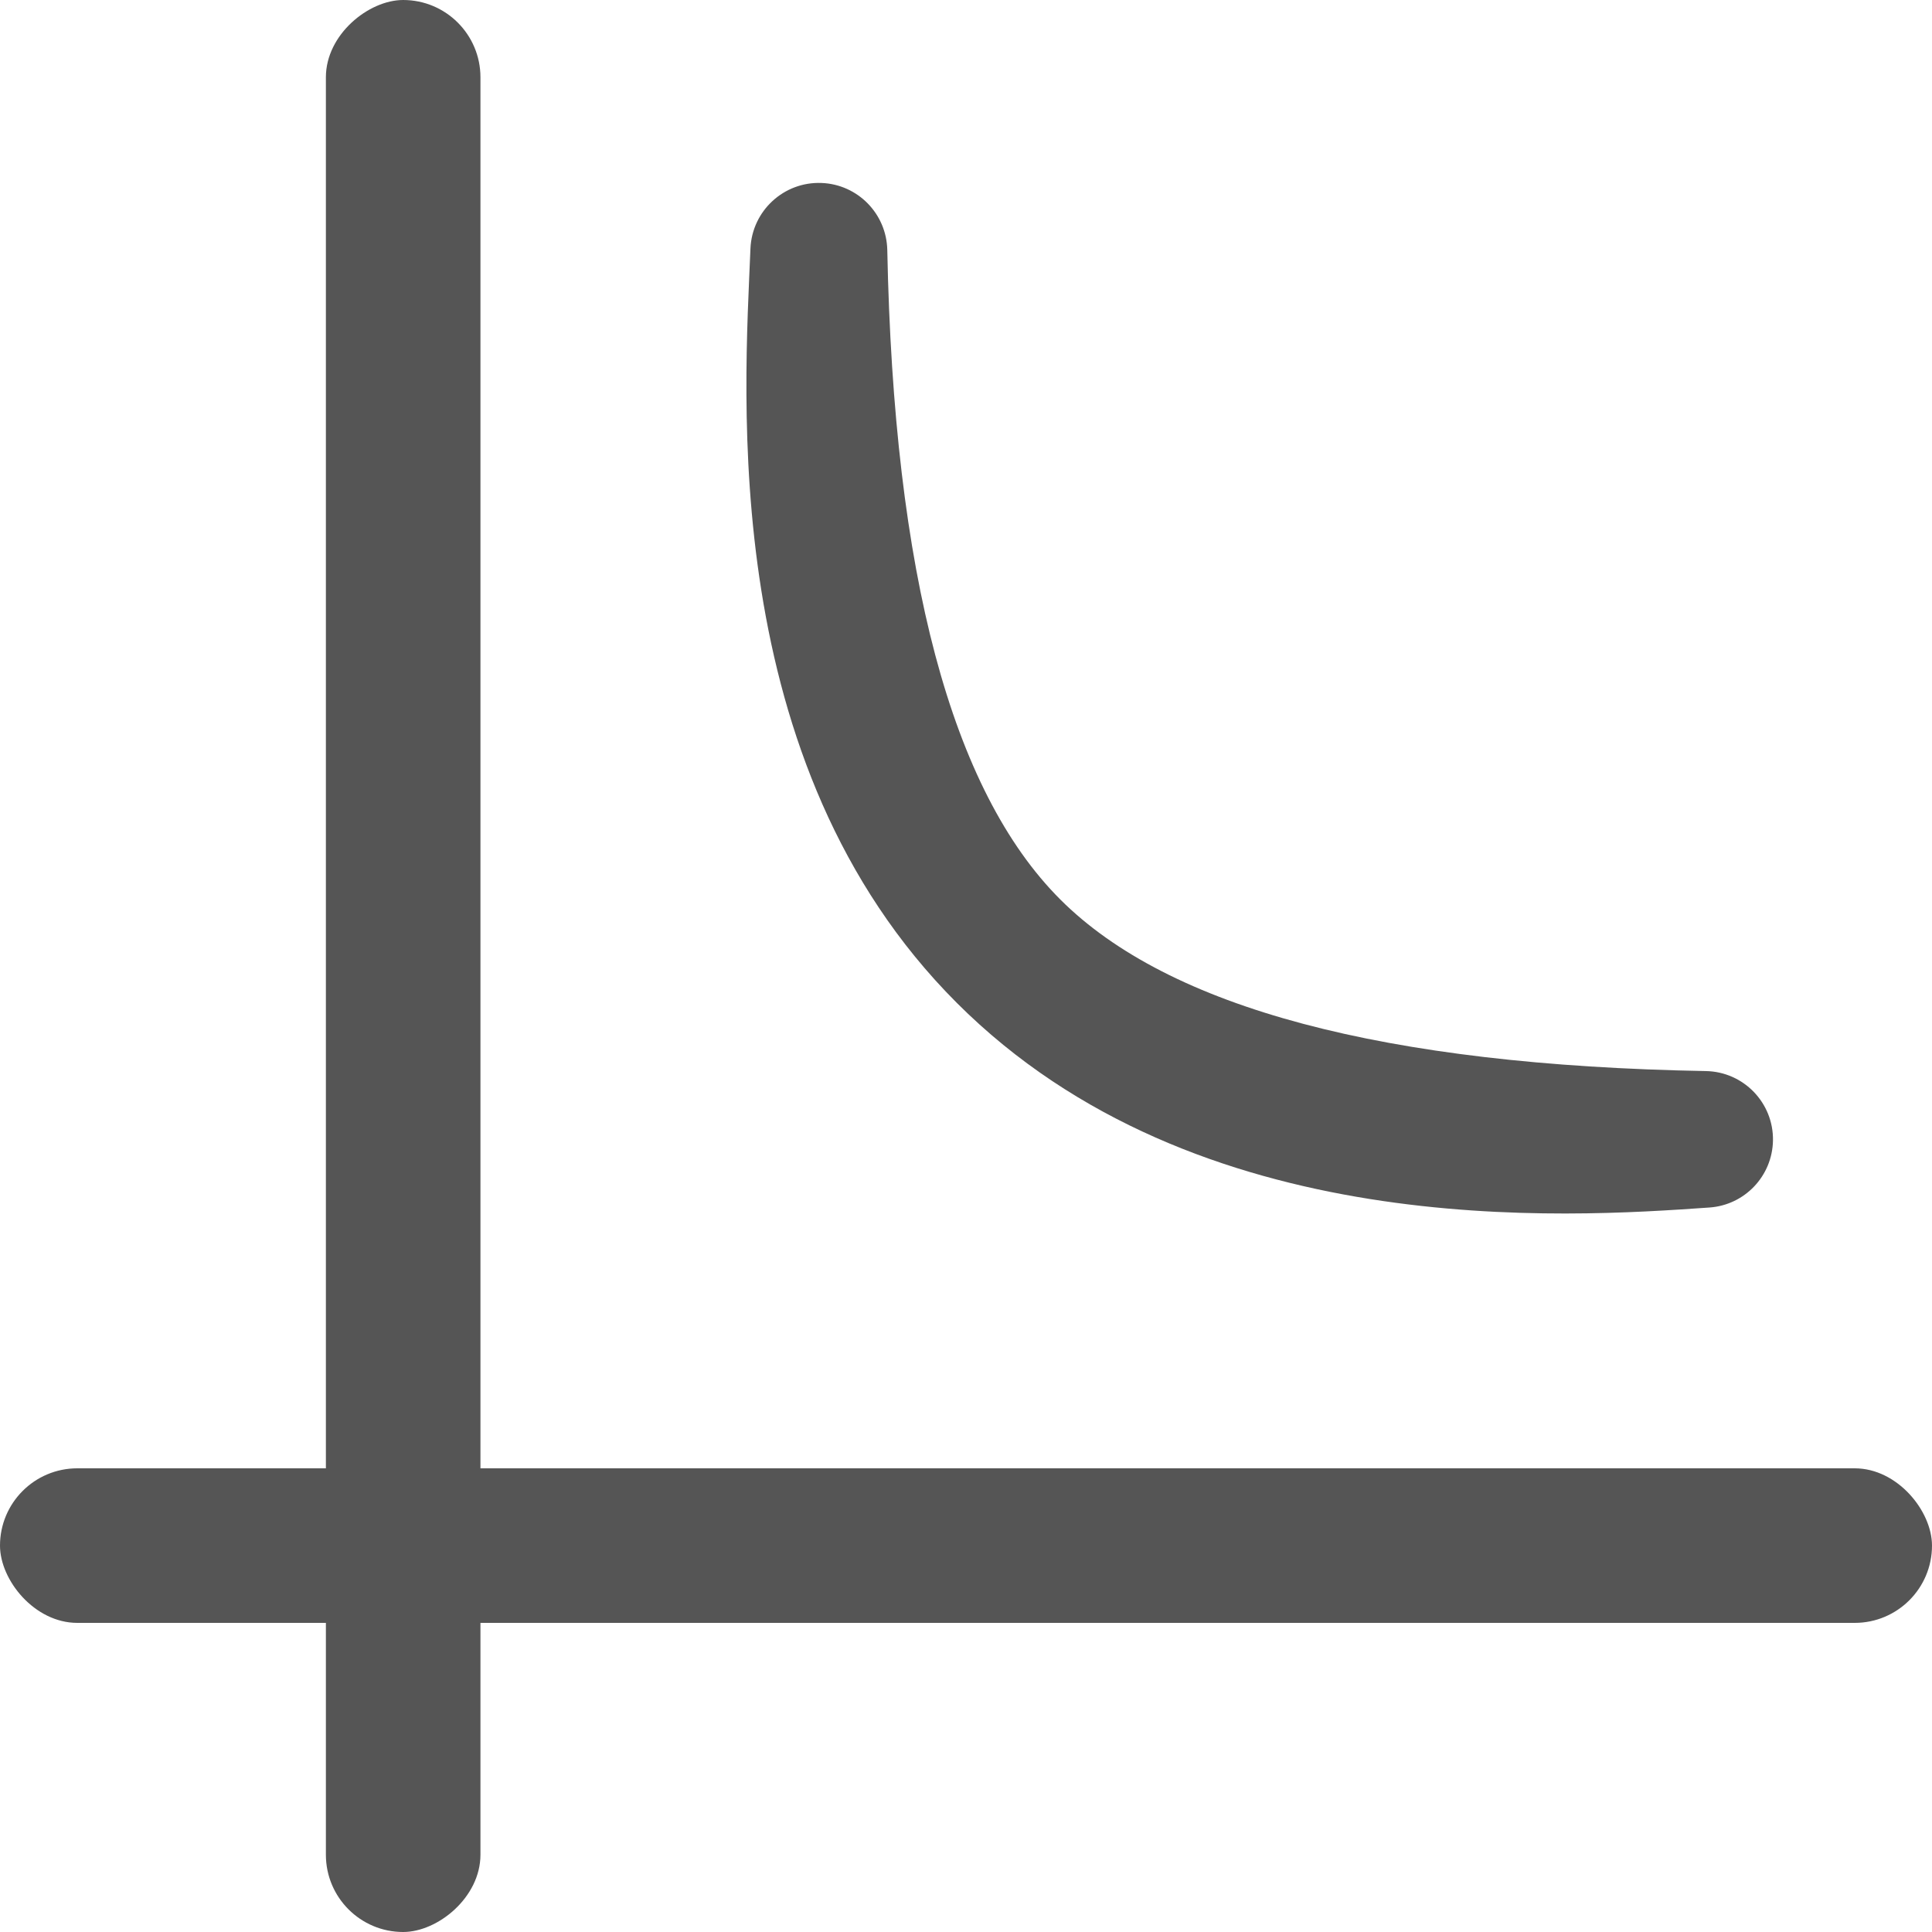
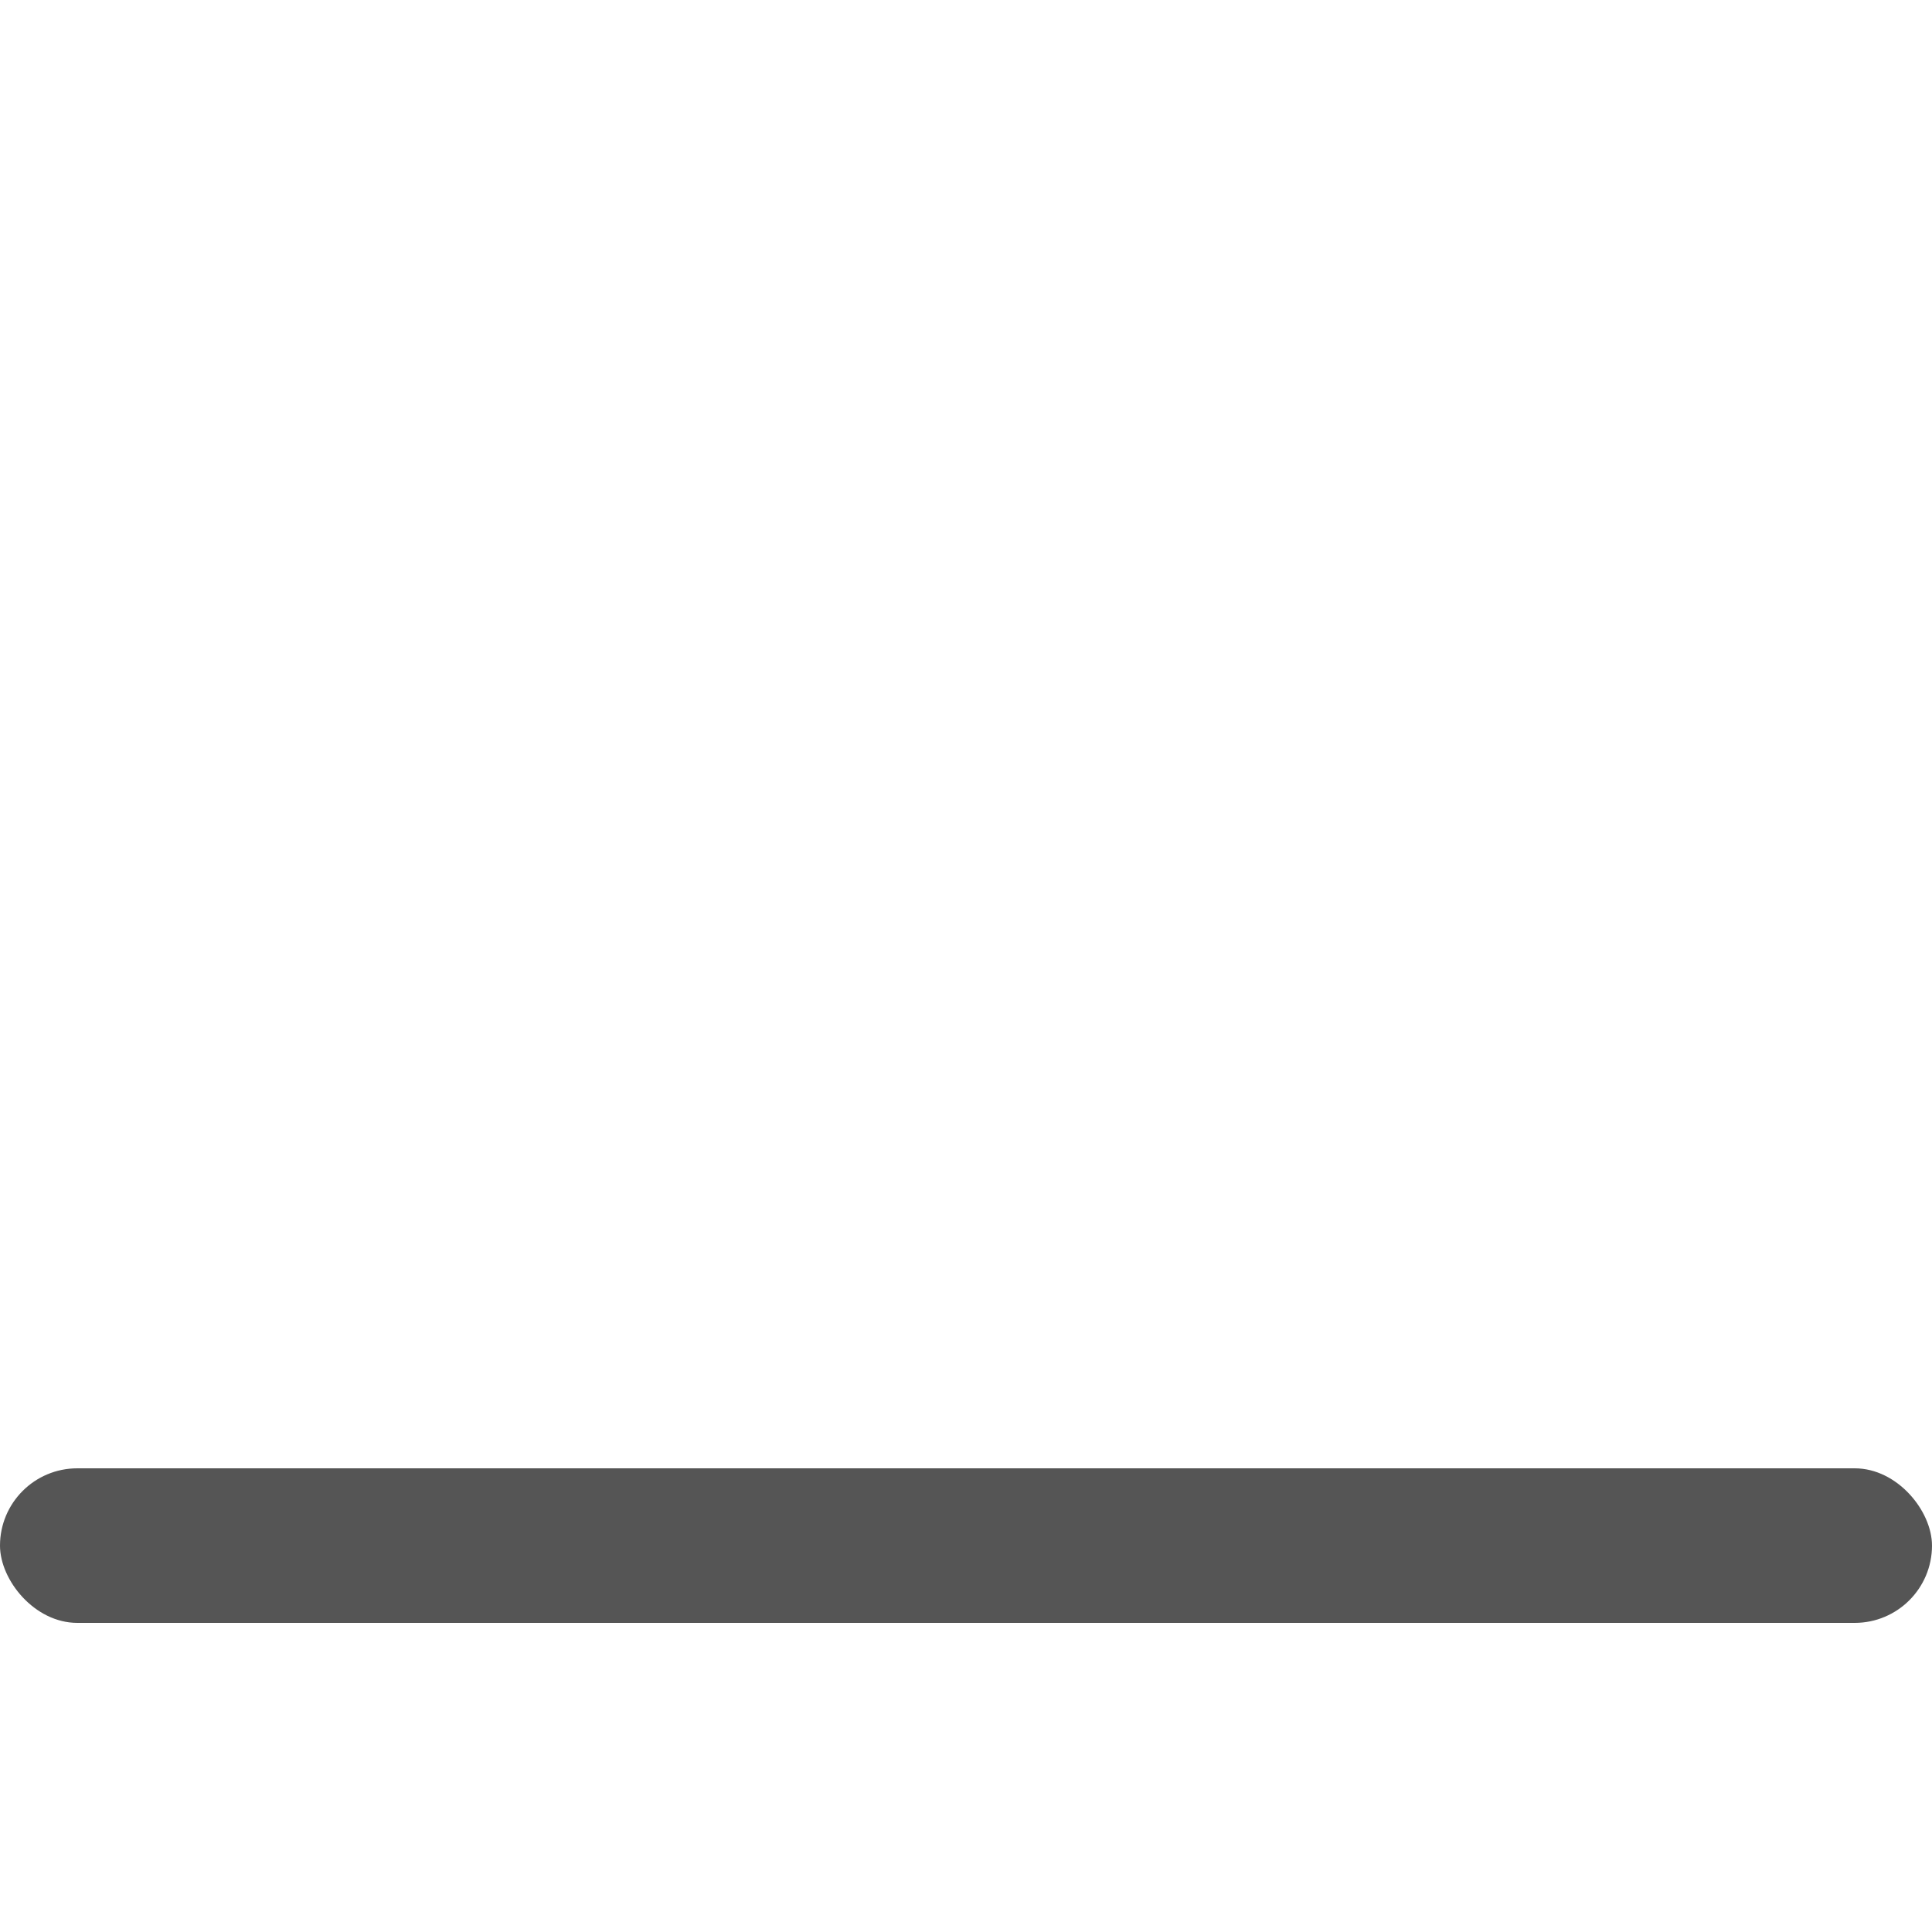
<svg xmlns="http://www.w3.org/2000/svg" width="25px" height="25px" viewBox="0 0 25 25" version="1.1">
  <title>Group Copy 2</title>
  <desc>Created with Sketch.</desc>
  <g id="Symbols" stroke="none" stroke-width="1" fill="none" fill-rule="evenodd">
    <g id="ic-graphing" fill="#555555">
      <g id="Group-Copy-2">
        <rect id="Combined-Shape" x="0" y="19" width="25" height="2" rx="1" />
-         <path d="M7.161,7.659 C10.185,10.565 12.693,12.019 14.686,12.019 C16.674,12.019 19.167,10.573 22.164,7.682 L22.164,7.682 C22.516,7.343 23.075,7.353 23.414,7.704 C23.732,8.034 23.746,8.552 23.445,8.898 C23.445,8.898 23.445,8.898 23.445,8.898 C22.23,10.295 19.081,13.912 14.686,13.912 C10.291,13.912 7.181,10.291 5.896,8.898 C5.896,8.898 5.896,8.898 5.896,8.898 C5.565,8.538 5.588,7.978 5.947,7.647 C6.291,7.329 6.823,7.335 7.161,7.659 Z" id="Rectangle" transform="translate(14.662, 10.662) rotate(45) translate(-14.662, -10.662) " />
-         <rect id="Combined-Shape-Copy" transform="translate(5.217, 12.5) rotate(-90) translate(-5.217, -12.5) " x="-7.283" y="11.5" width="25" height="2" rx="1" />
      </g>
    </g>
  </g>
</svg>